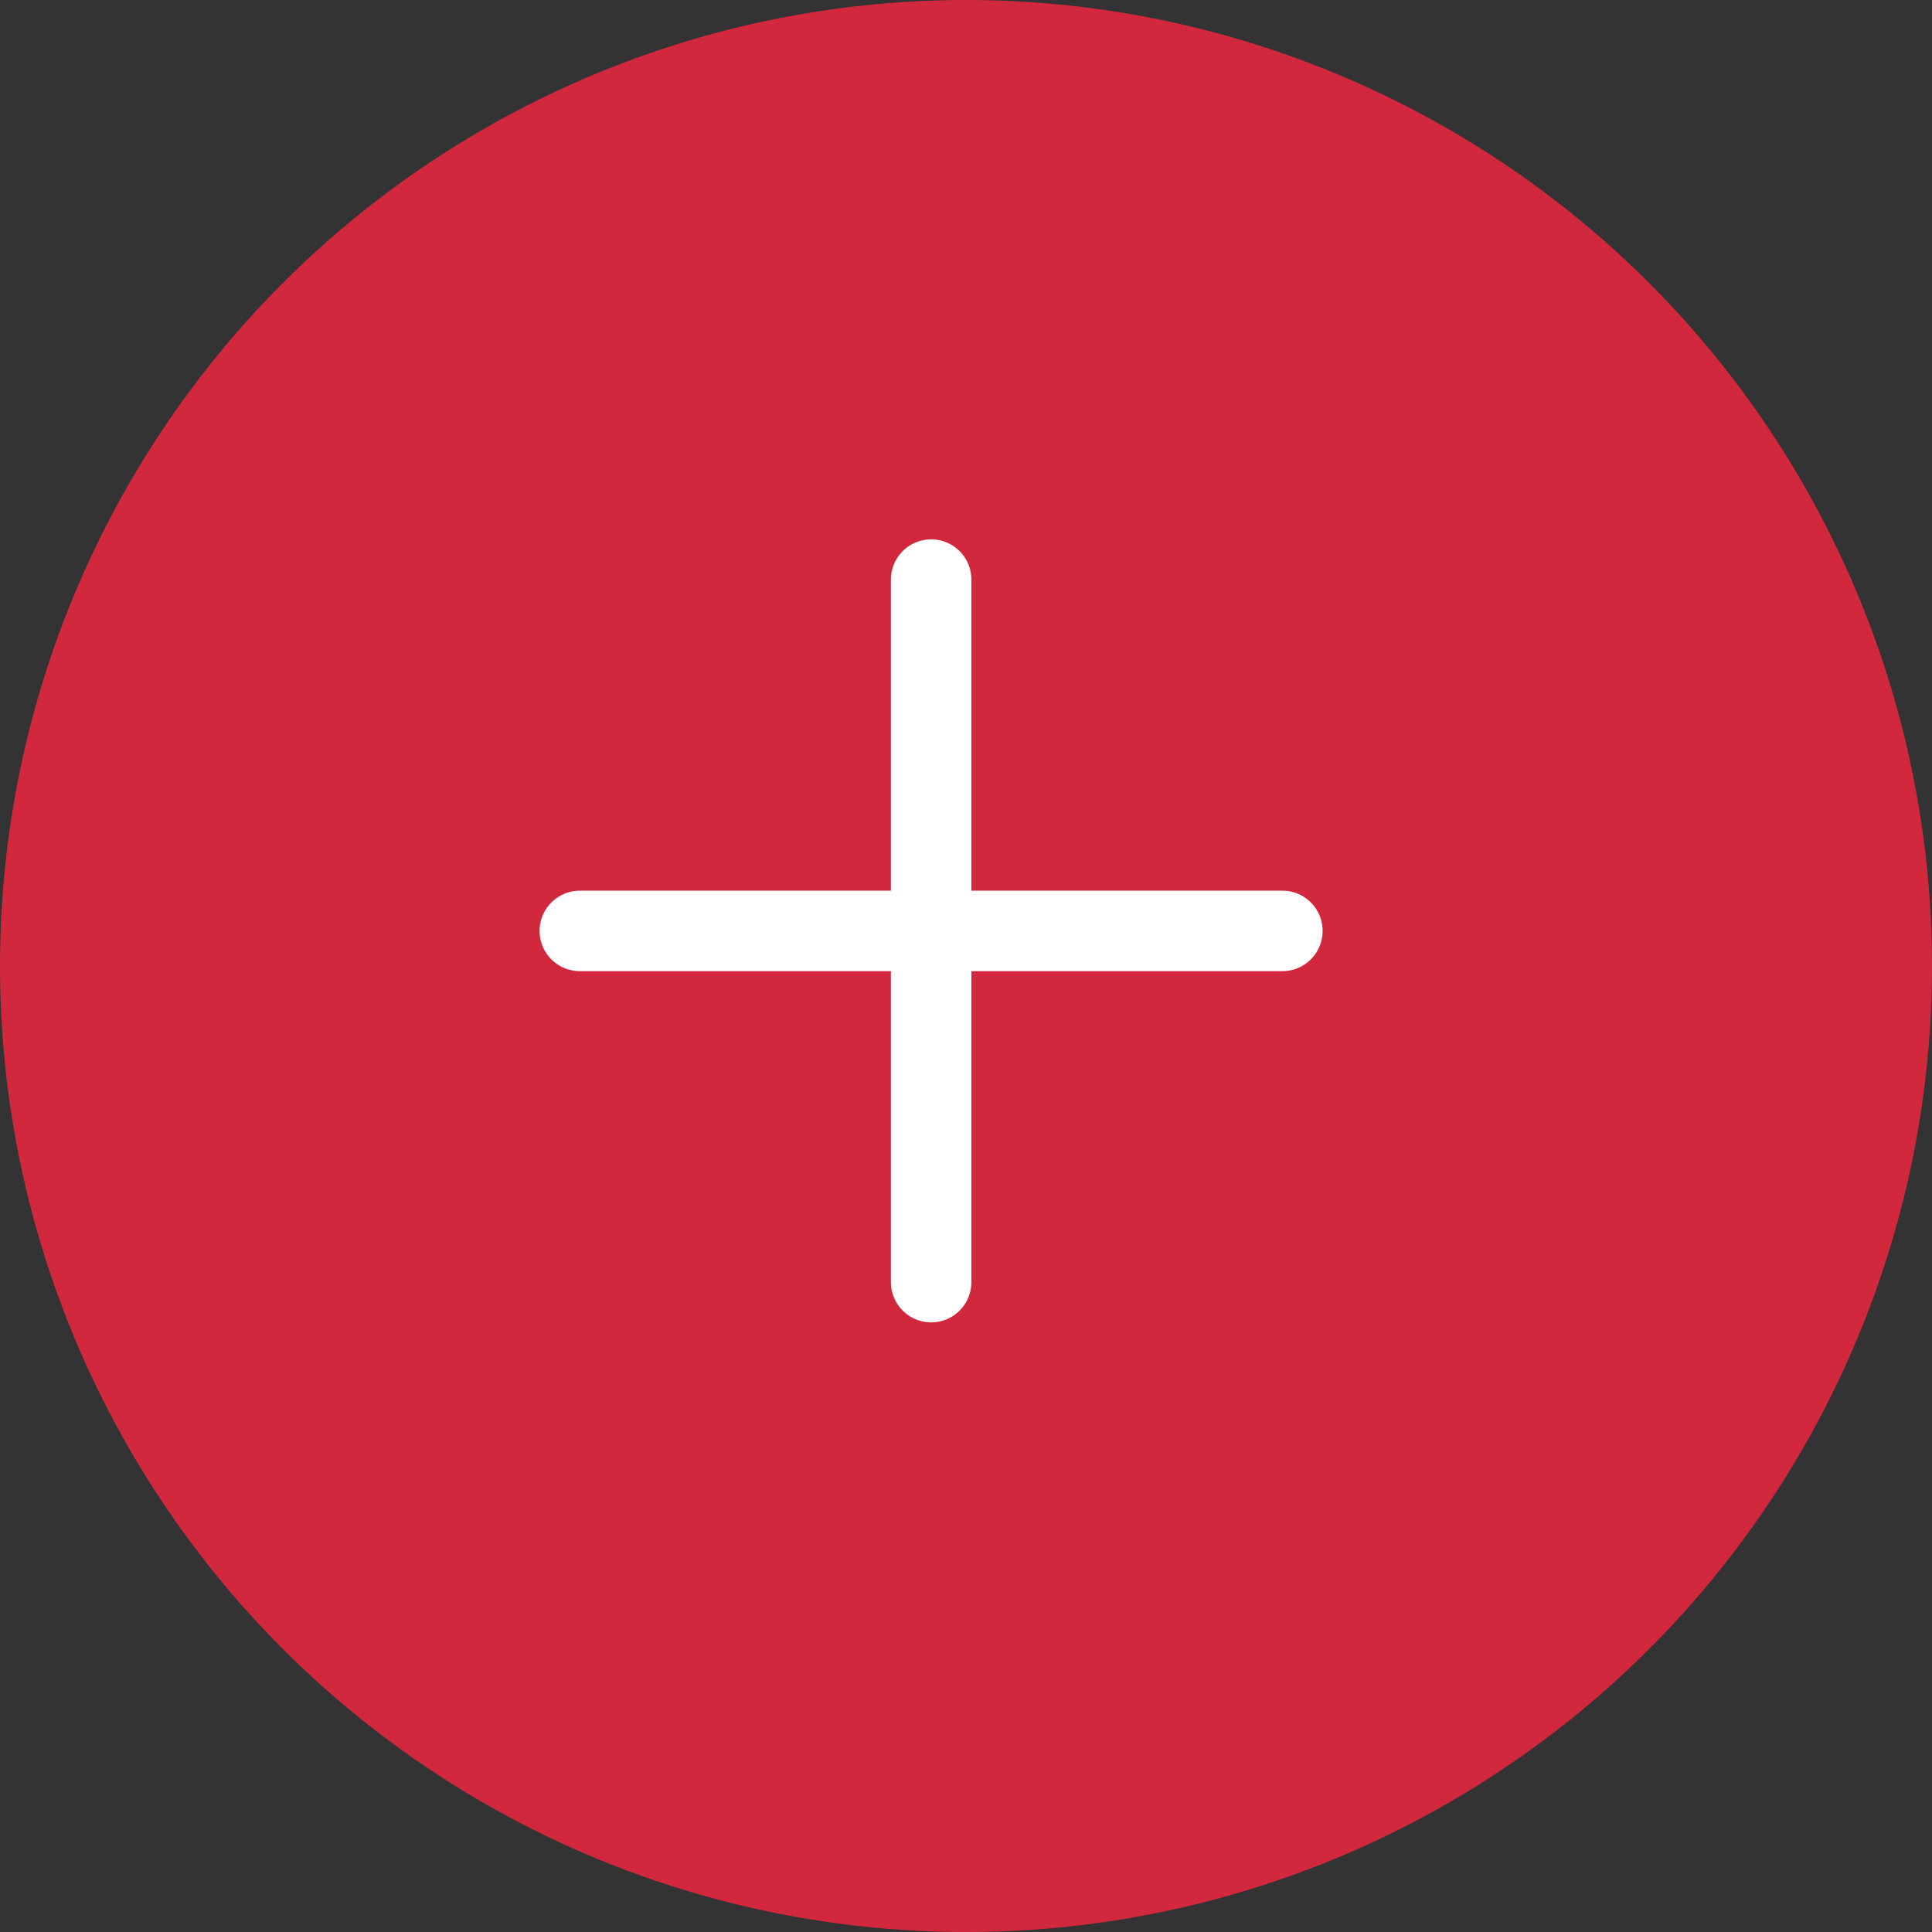
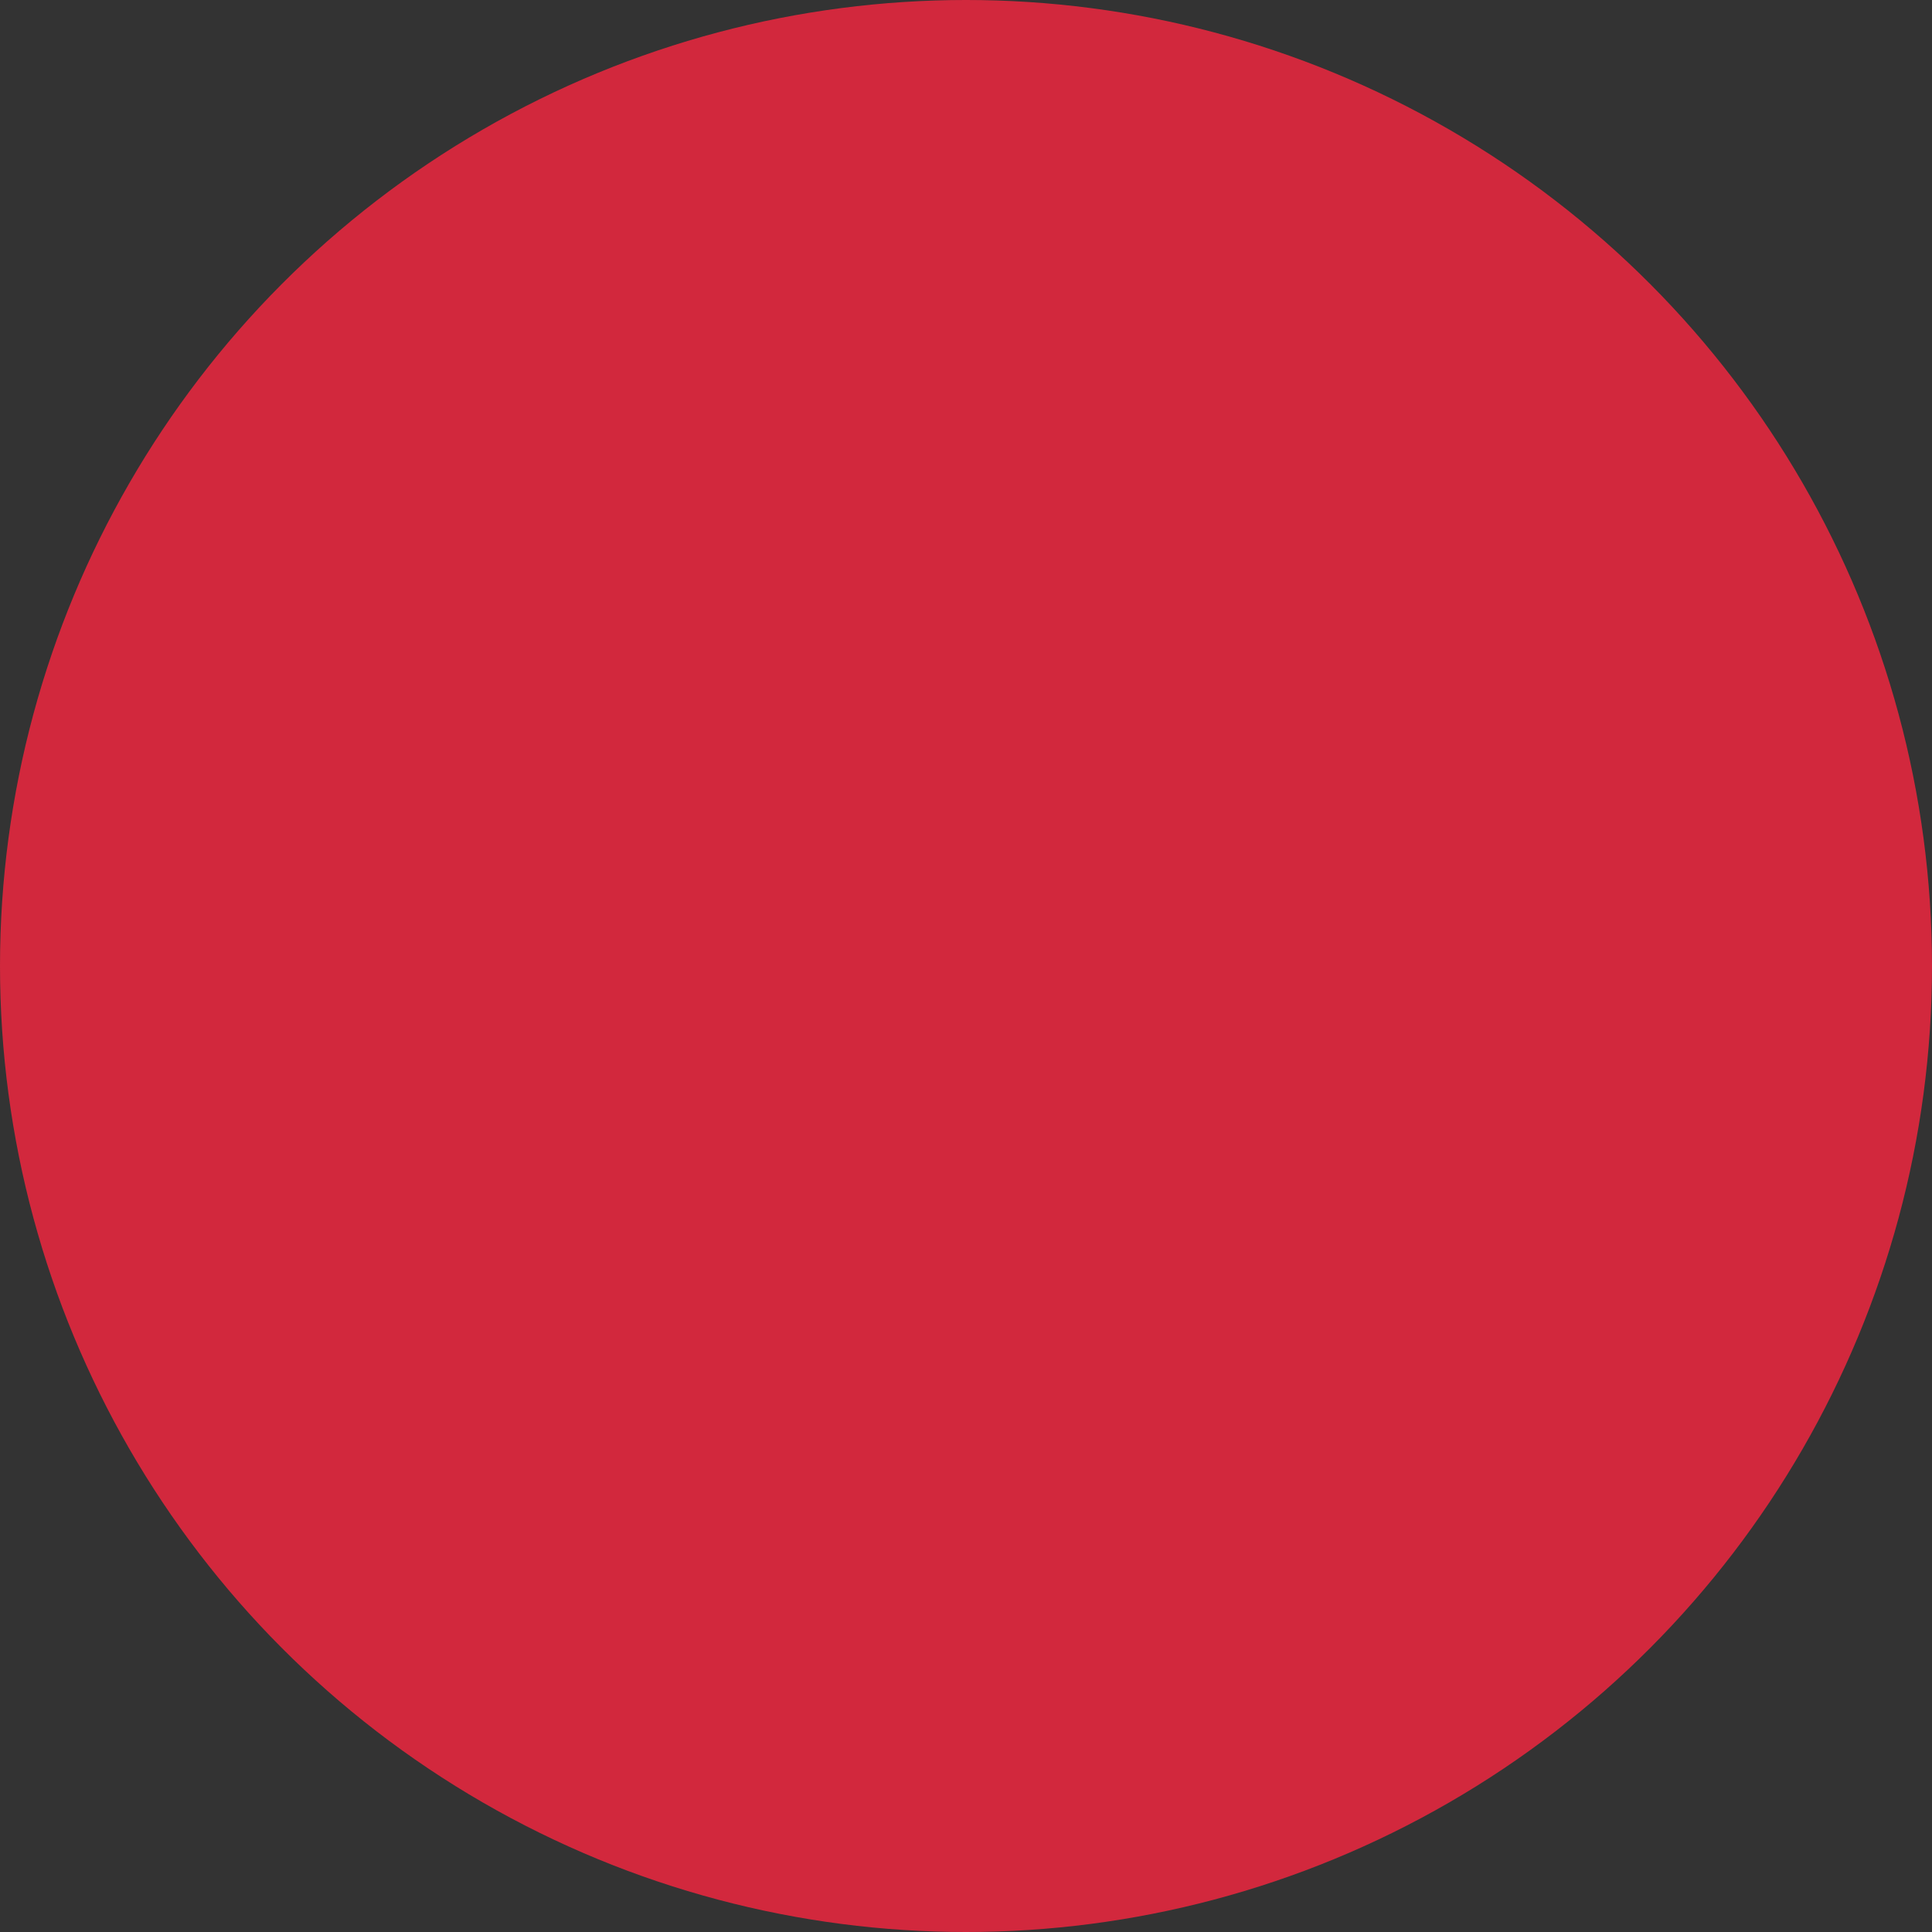
<svg xmlns="http://www.w3.org/2000/svg" width="24" height="24" viewBox="0 0 24 24" fill="none">
  <rect x="0" y="0" width="24" height="24" fill="#333333" stroke="none" />
  <circle cx="12" cy="12" r="12" fill="#D2283D" />
-   <path d="M11.567 7.2V11.564M11.567 11.564V15.927M11.567 11.564H15.93M11.567 11.564H7.203" stroke="white" stroke-linecap="round" stroke-linejoin="round" />
</svg>